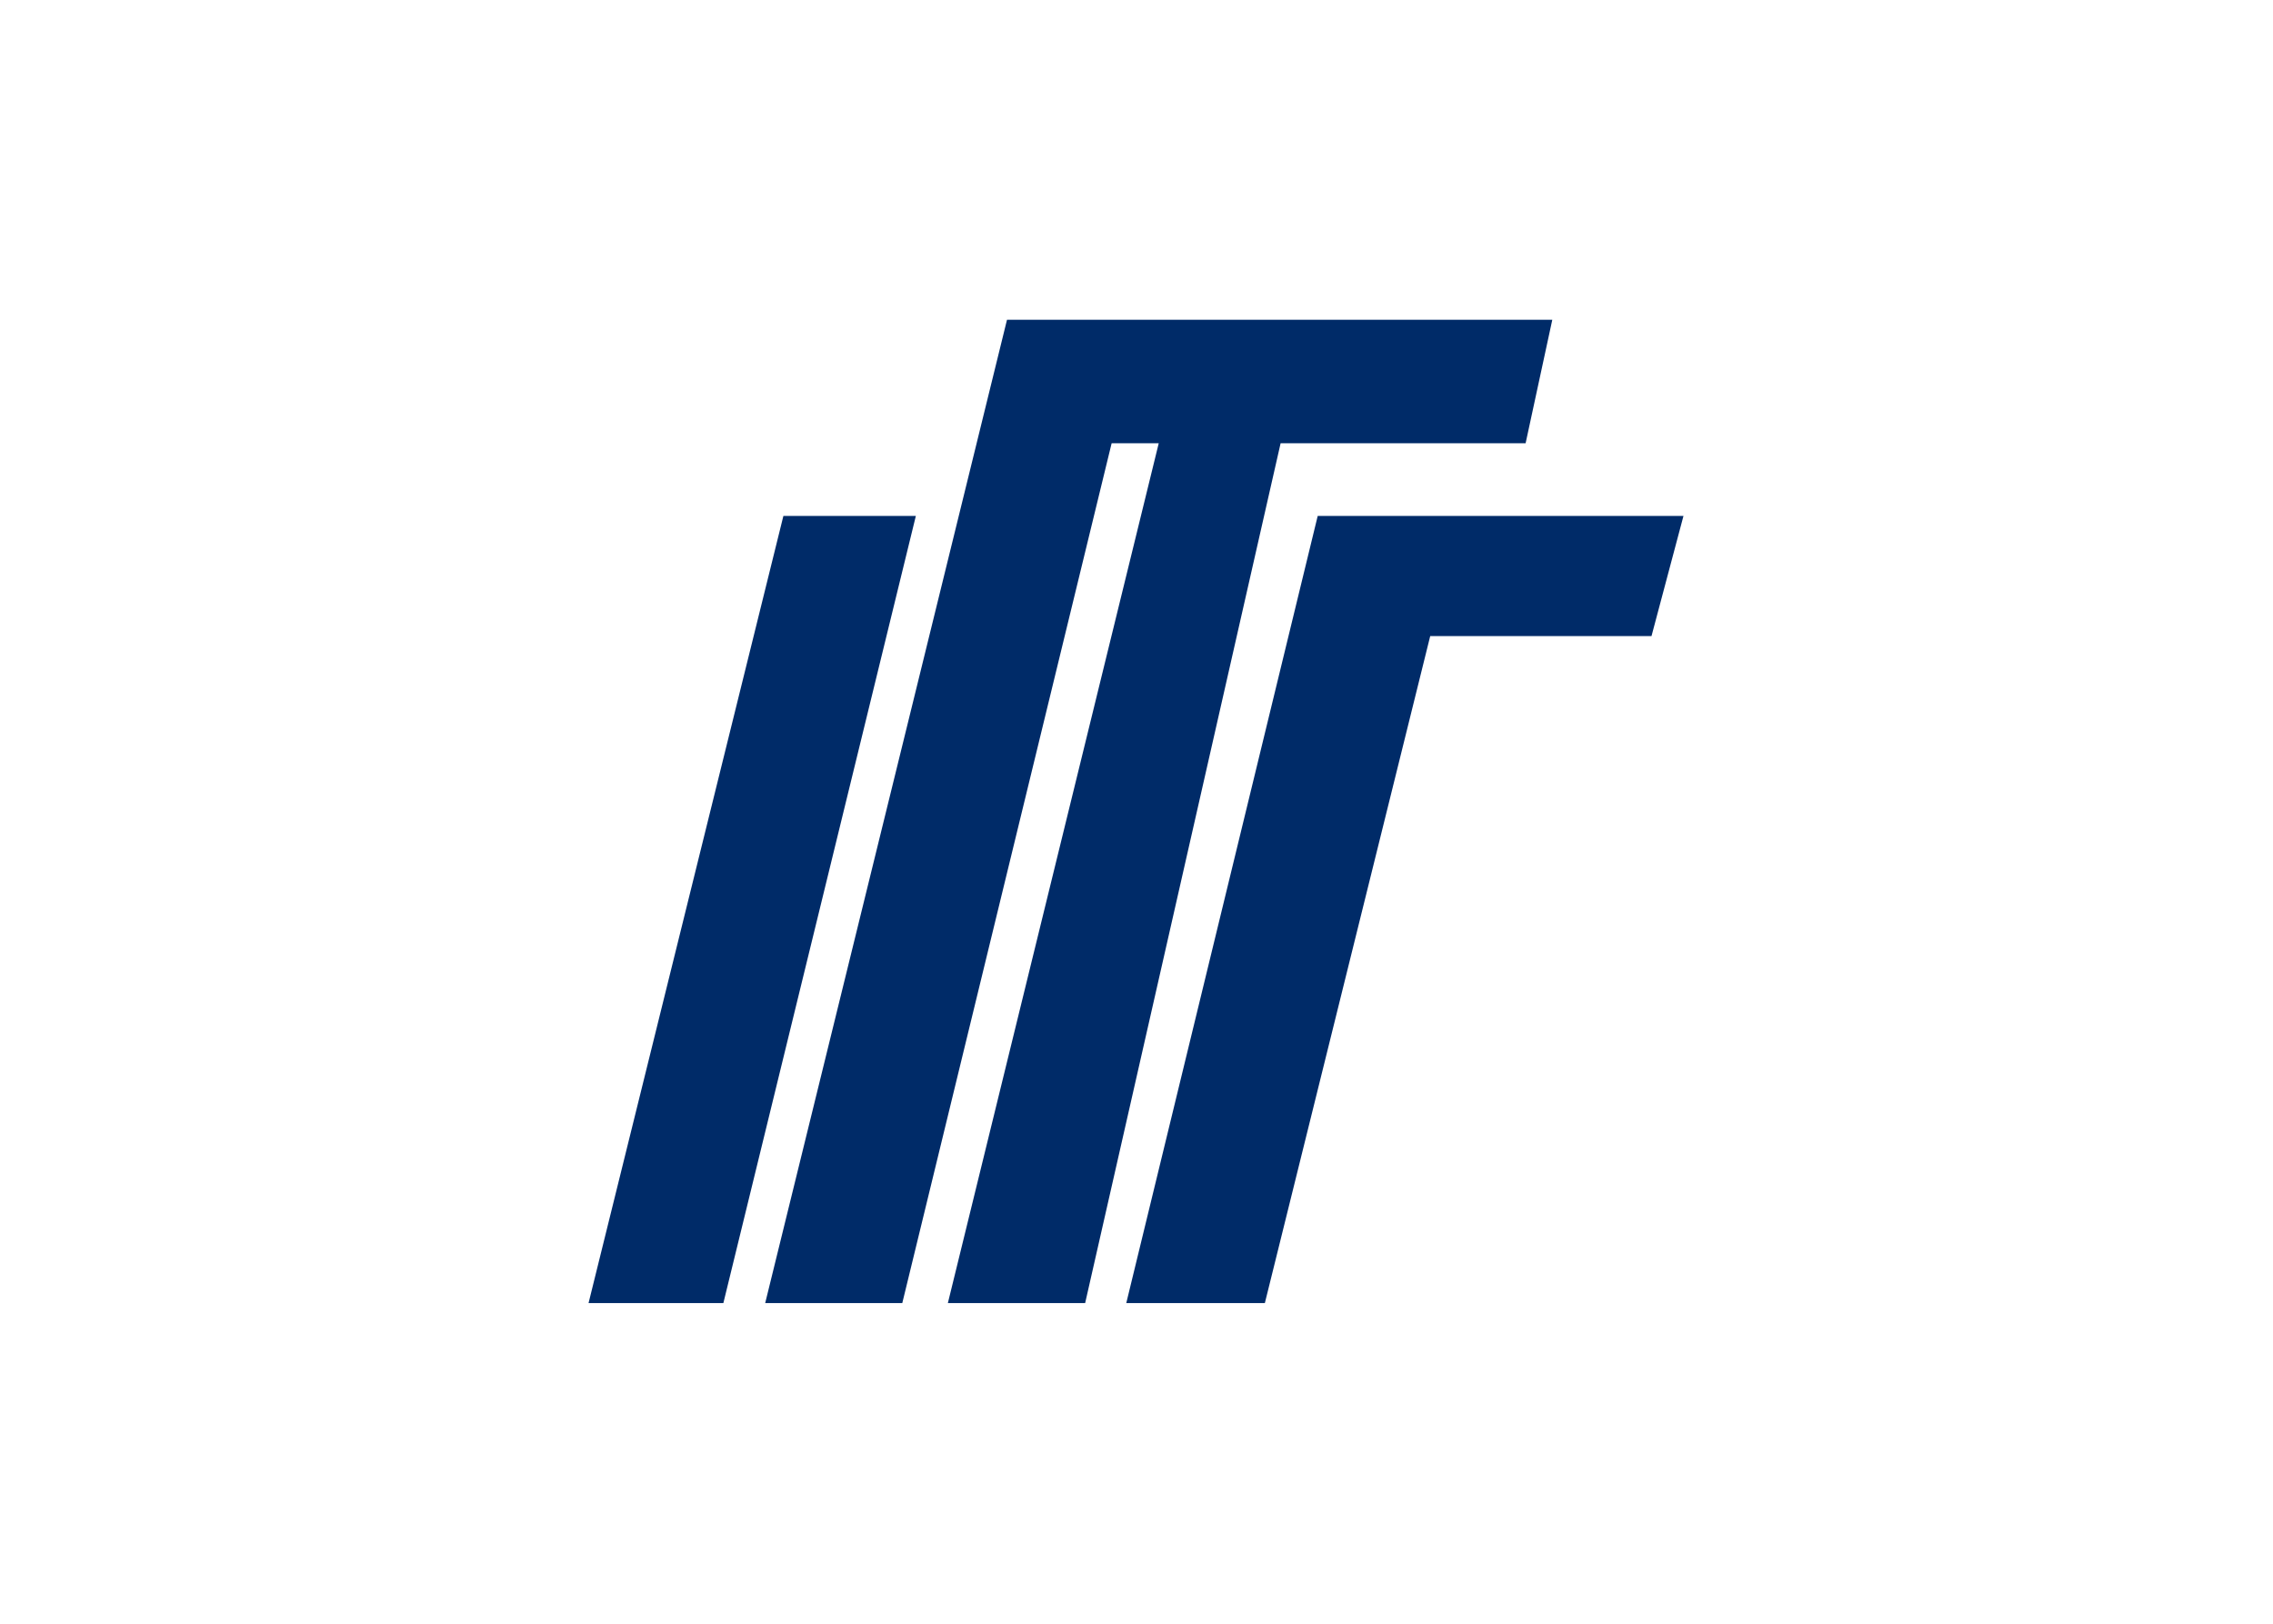
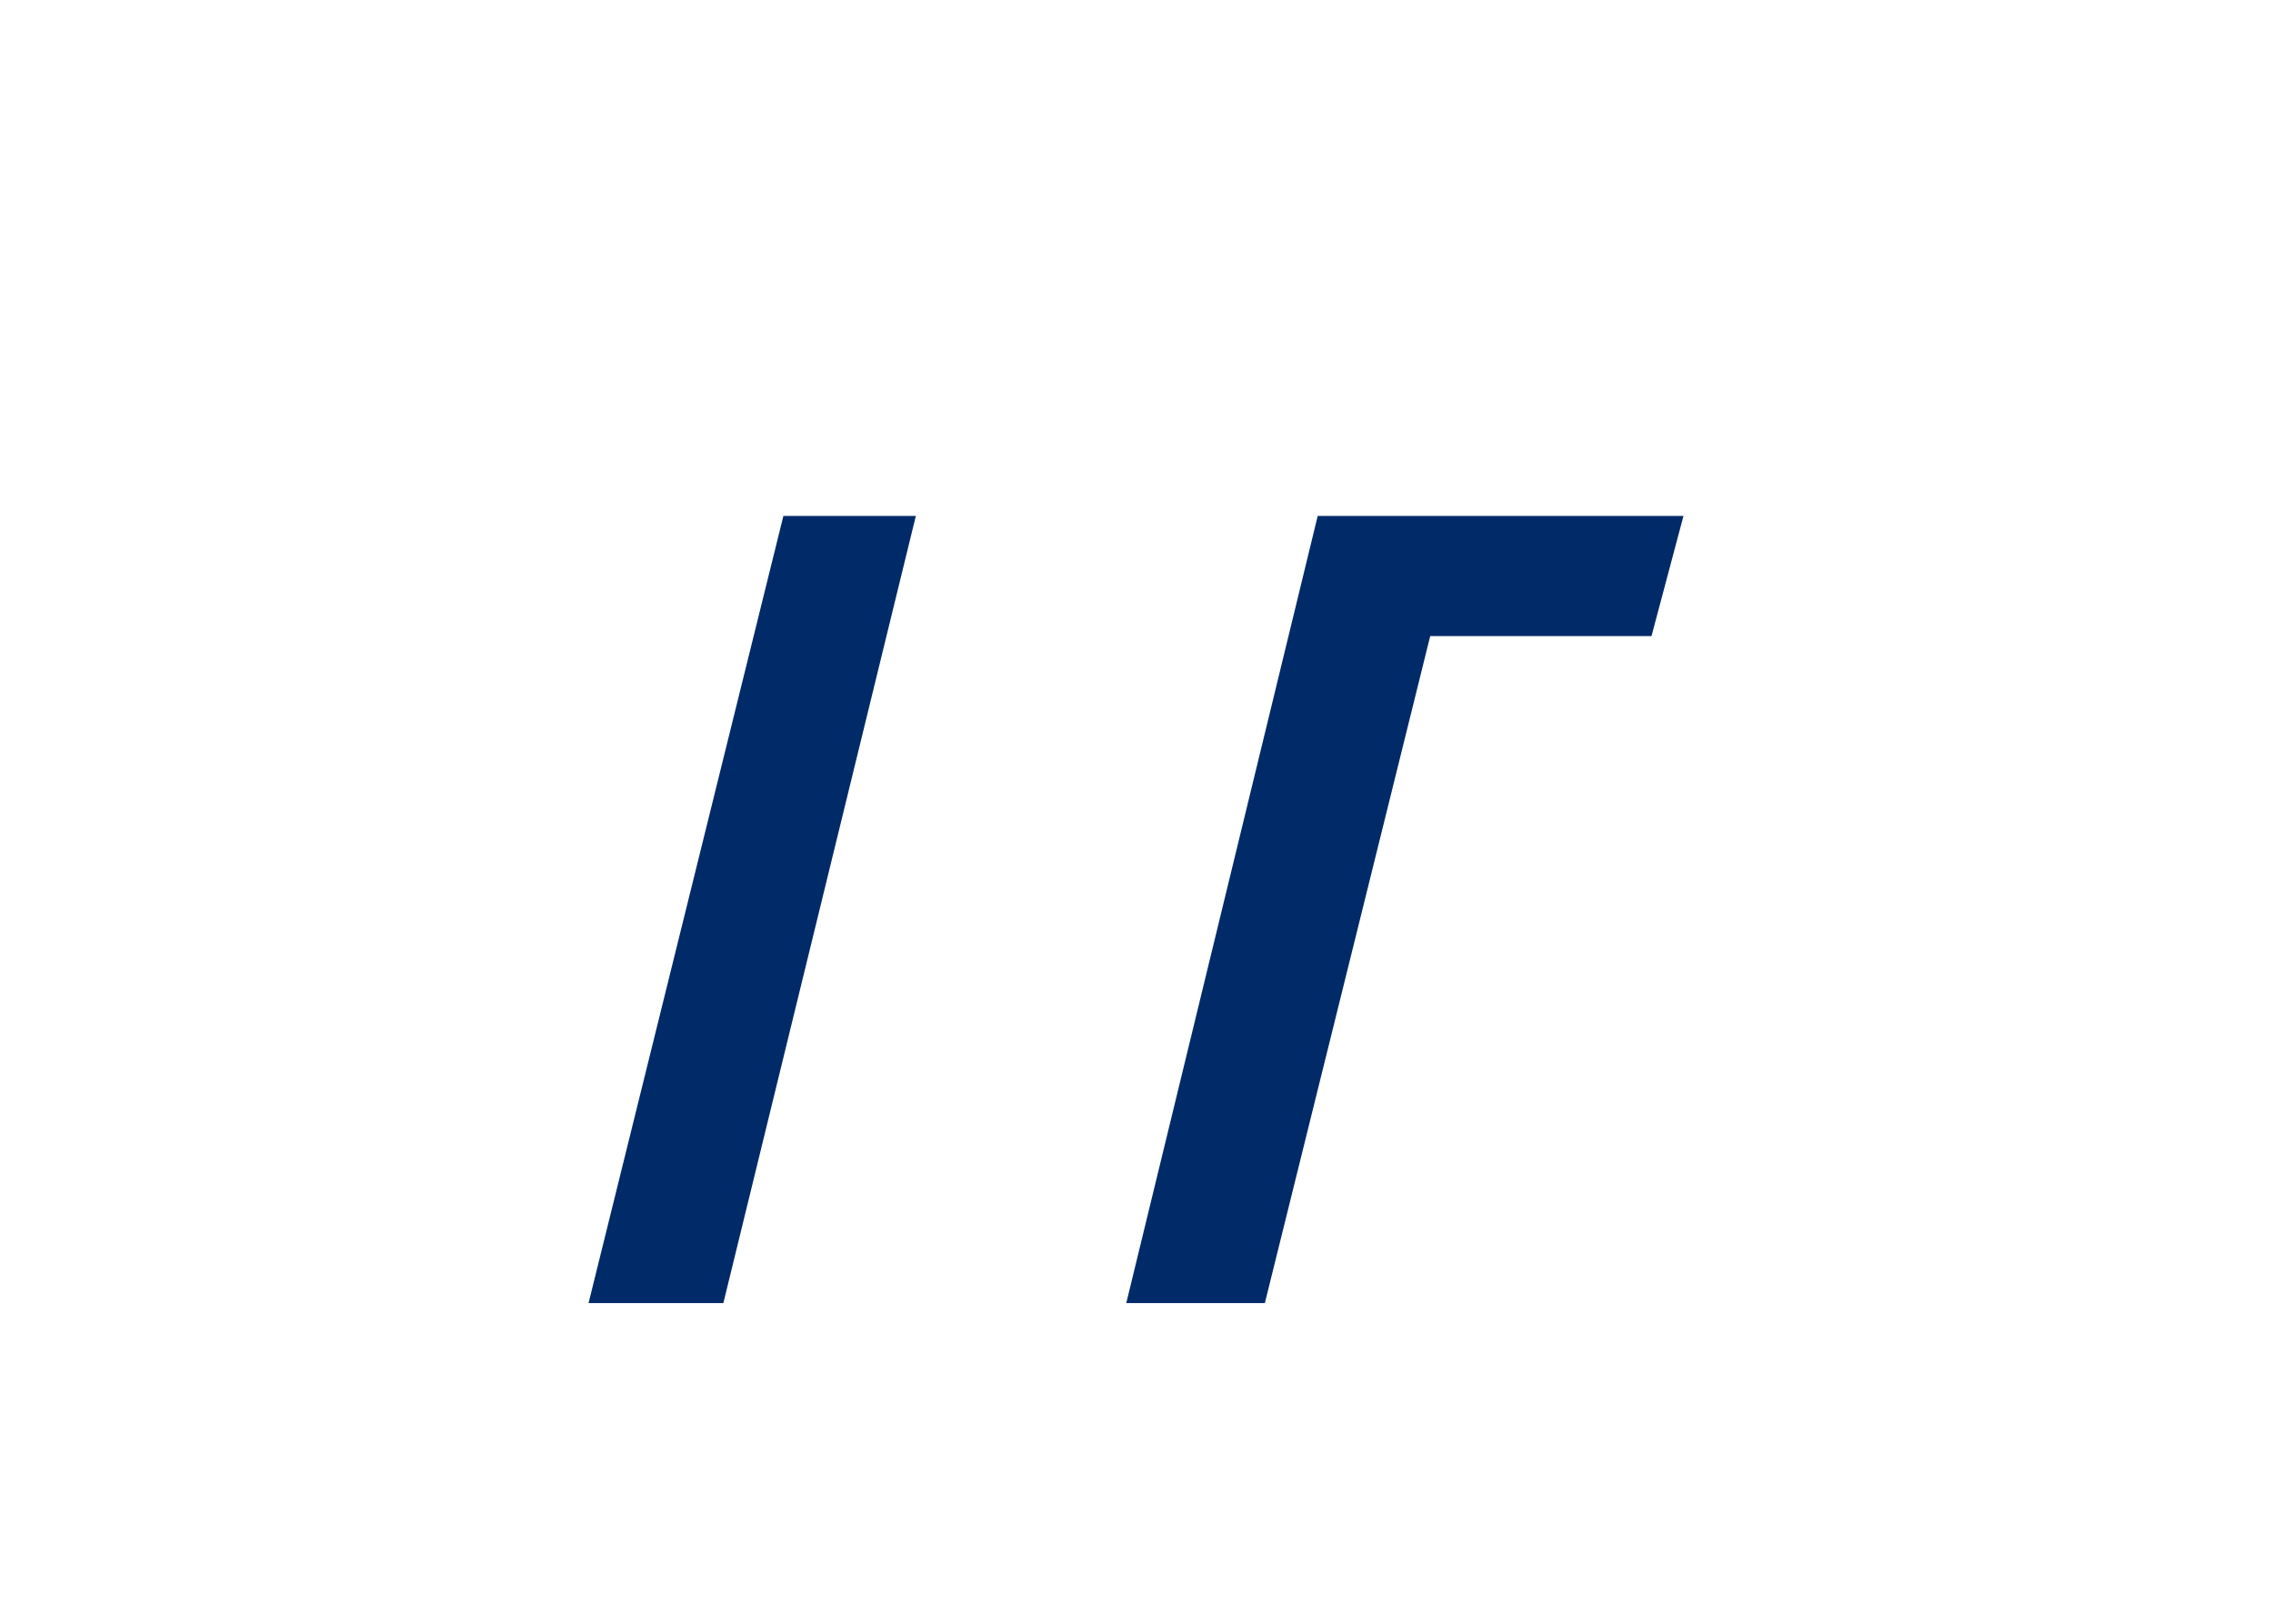
<svg xmlns="http://www.w3.org/2000/svg" clip-rule="evenodd" fill-rule="evenodd" stroke-linejoin="round" stroke-miterlimit="2" viewBox="0 0 560 400">
  <g fill="#002b68" transform="matrix(.32 0 0 .32 145 78.772)">
    <path d="m0 757 150.019-606h101.981l-148.206 606z" />
    <path d="m414 757 147.395-606h281.605l-24.627 92.535h-170.373l-127.302 513.465z" />
-     <path d="m136 757 186.175-757h419.825l-20.54 95.051h-188.627l-150.492 661.949h-105.696l162.355-661.949h-36.262l-161.186 661.949z" />
  </g>
</svg>